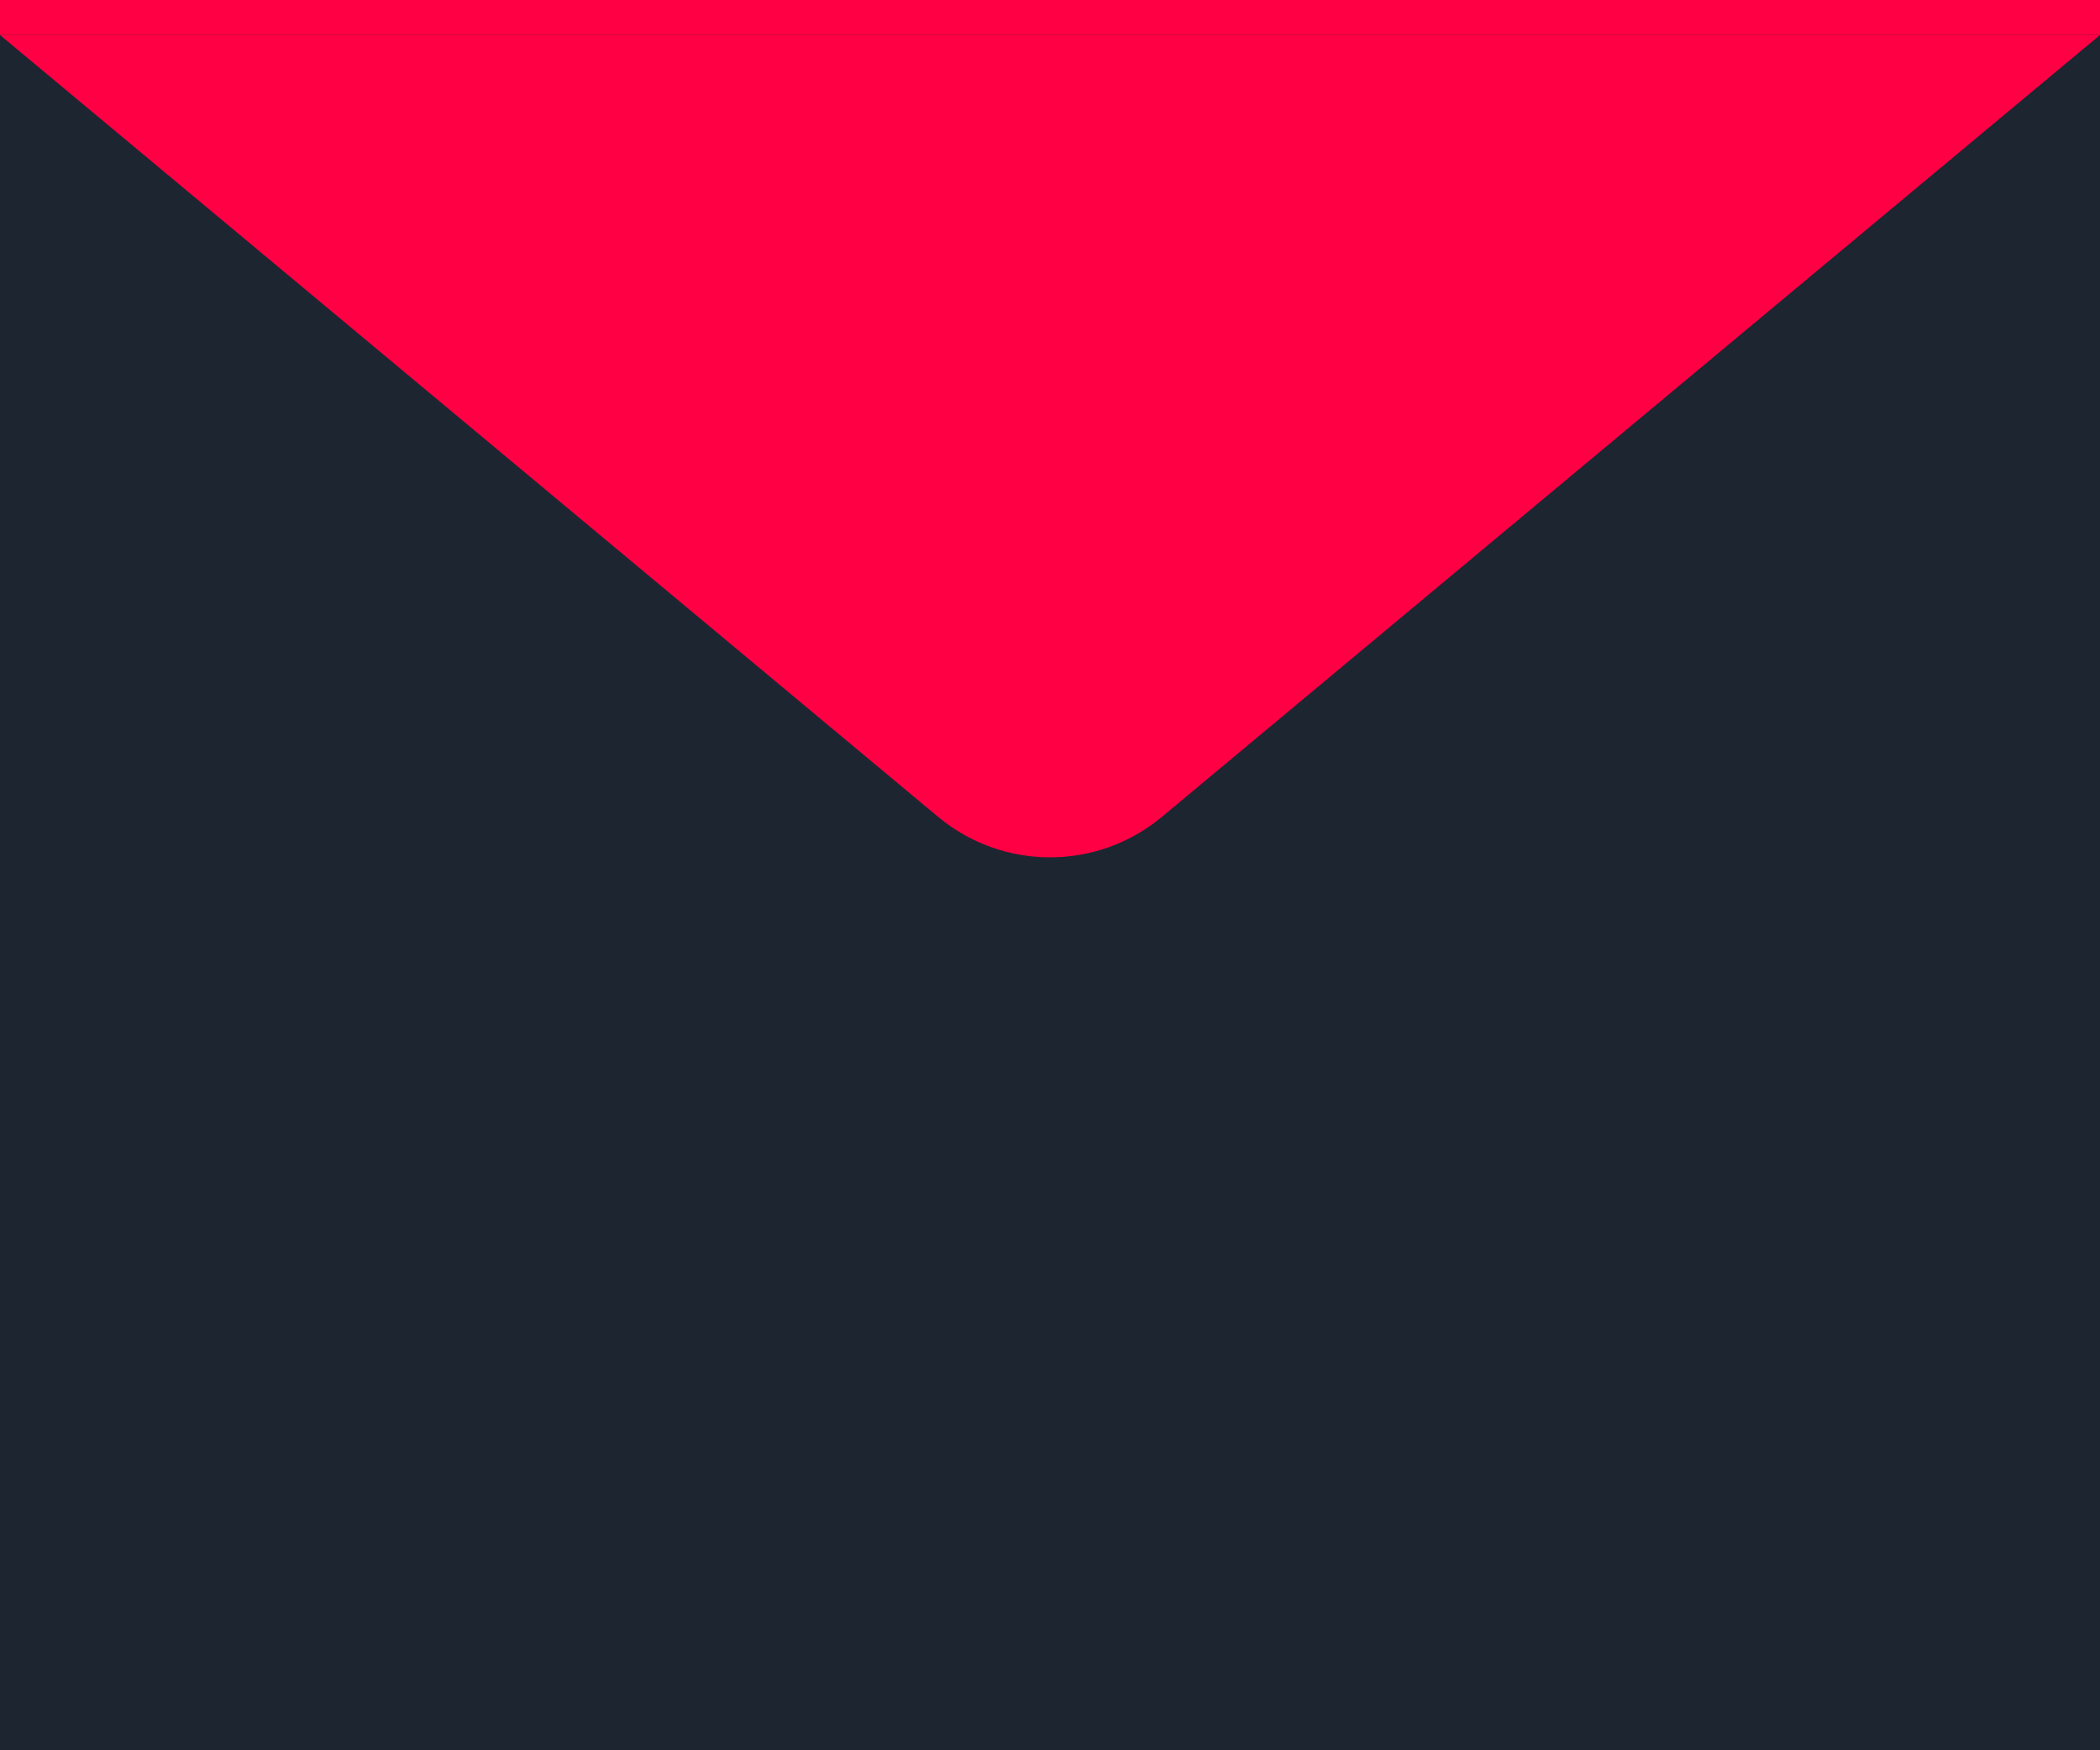
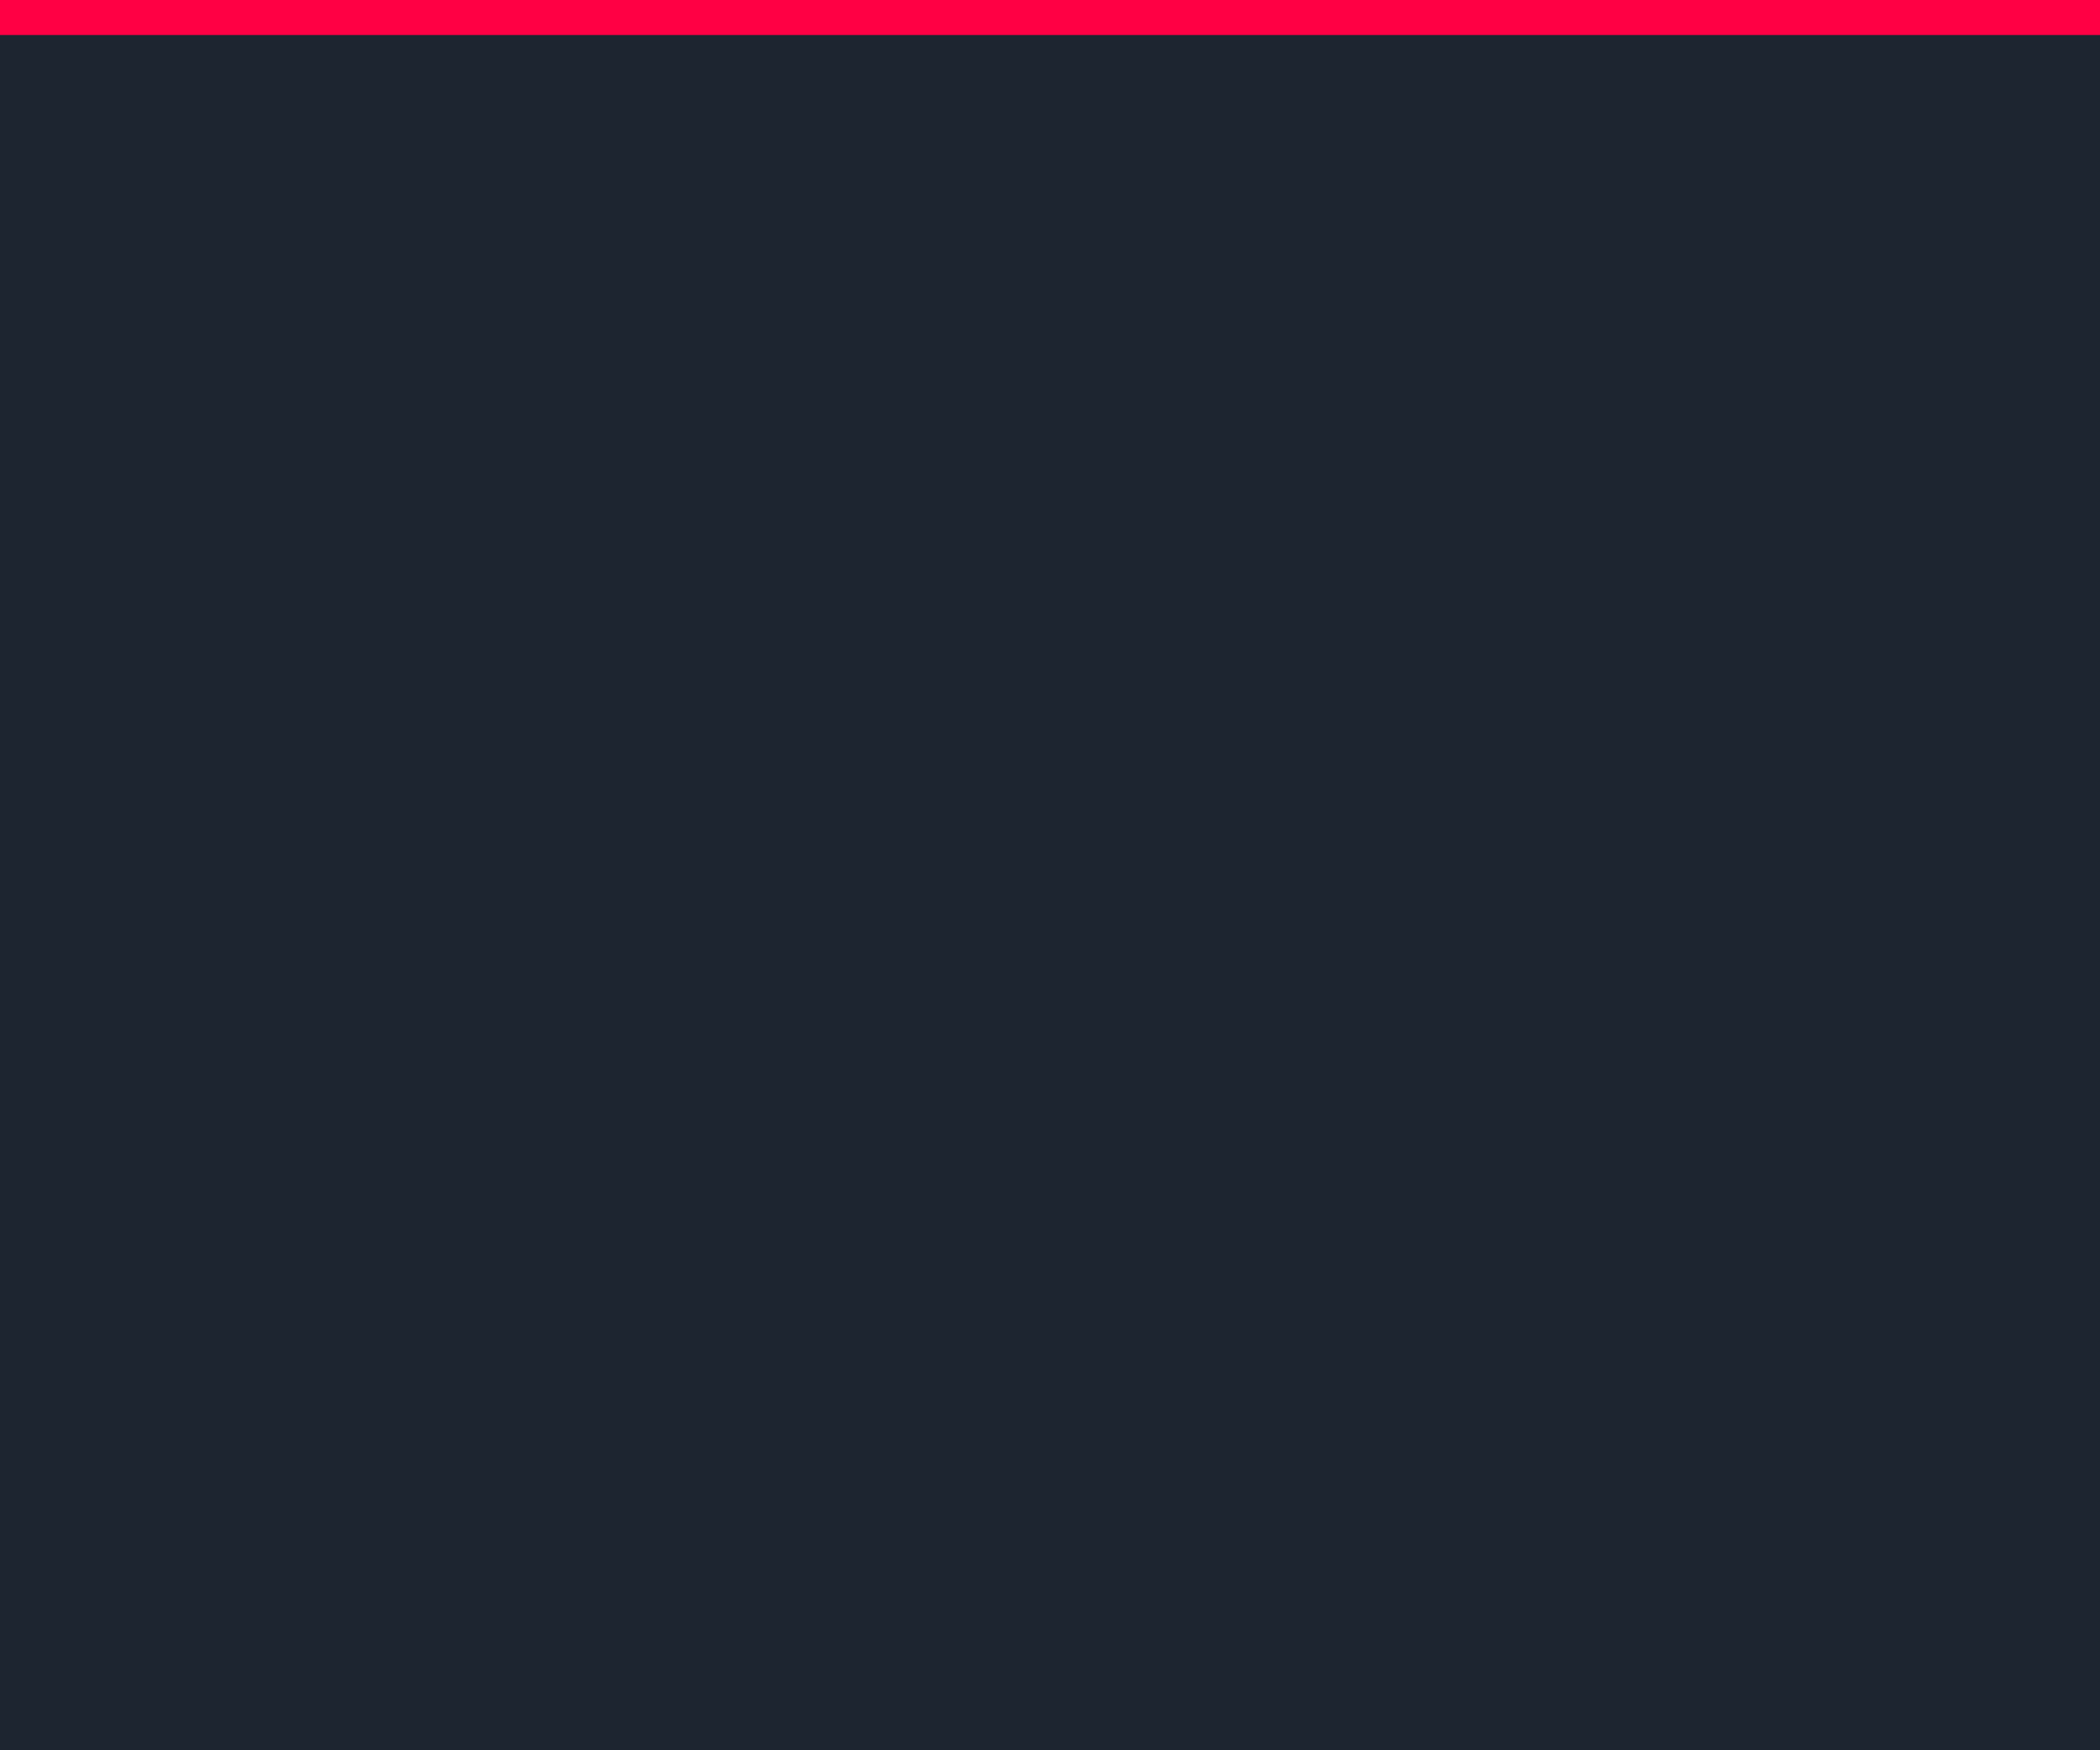
<svg xmlns="http://www.w3.org/2000/svg" width="36" height="30" viewBox="0 0 36 30" fill="none">
  <path d="M0 0H36V30H0V0Z" fill="#1D2530" />
-   <path d="M0 0.6H36L19.921 13.999C18.808 14.927 17.192 14.927 16.079 13.999L0 0.6Z" fill="#FF0044" />
  <rect width="36" height="0.6" fill="#FF0044" />
</svg>